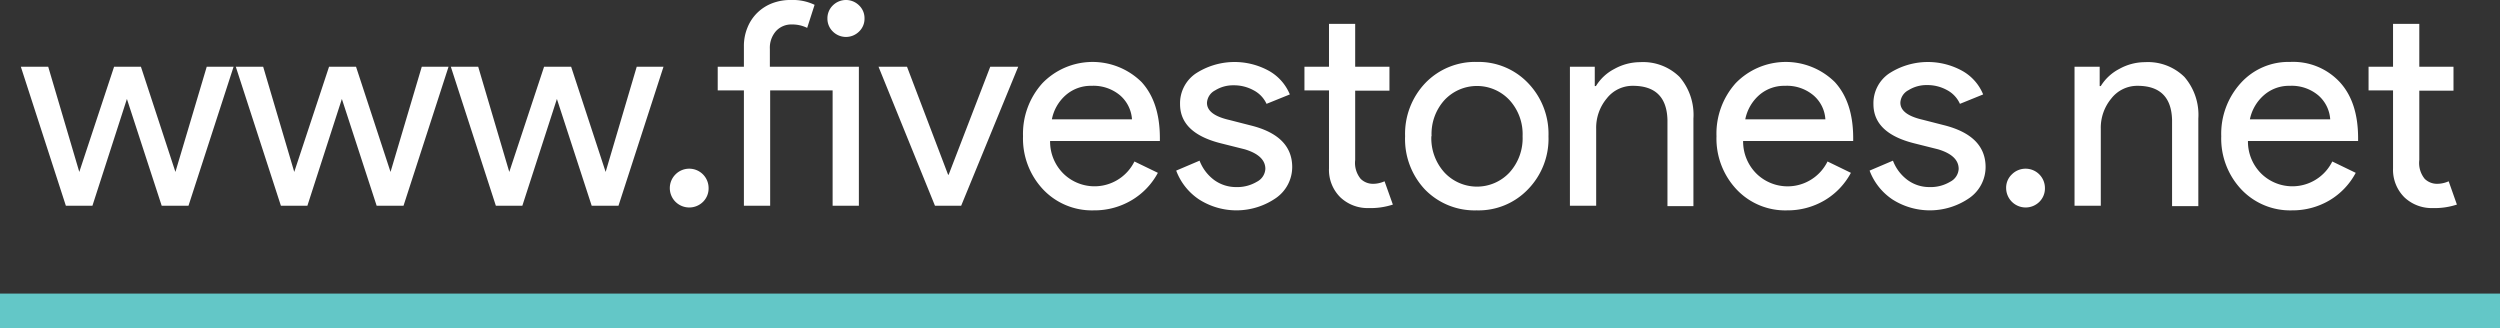
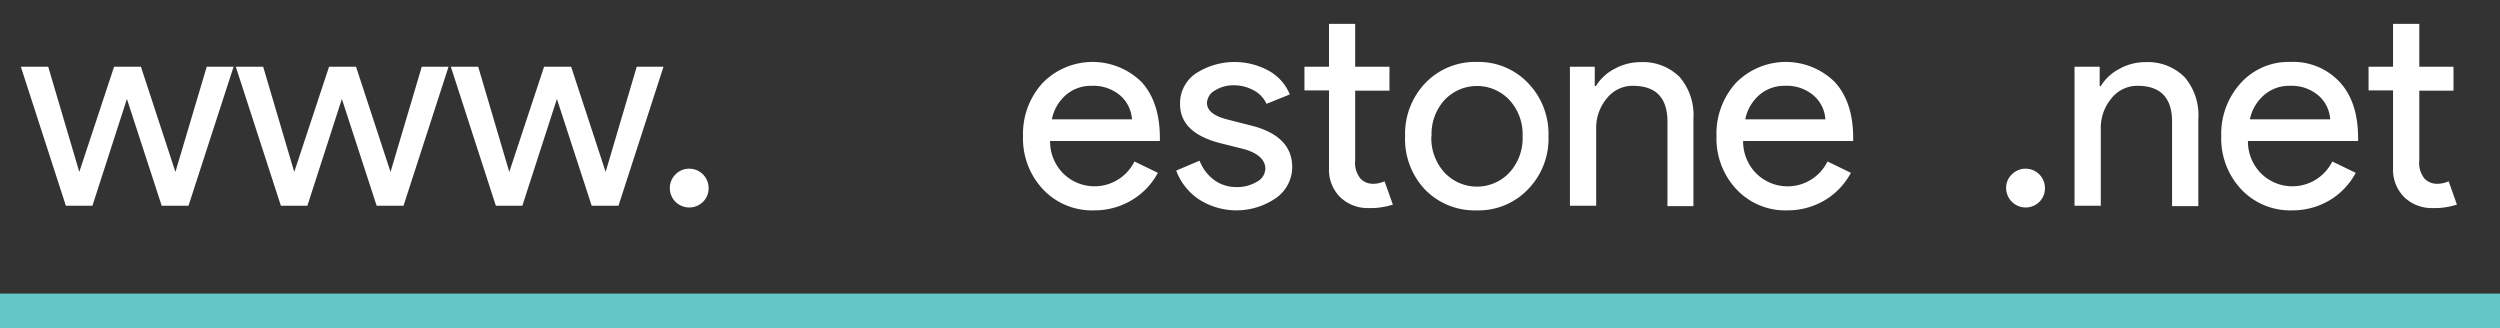
<svg xmlns="http://www.w3.org/2000/svg" id="Layer_1" data-name="Layer 1" width="337.04" height="44.28" viewBox="0 0 337.04 44.28">
  <rect x="0" y="0" width="337.04" height="44.28" fill="#333333" stroke="none" />
  <defs>
    <style>
      .cls-1 {
        fill: #fff;
      }

      .cls-2 {
        fill: #63c7c7;
      }
    </style>
  </defs>
  <g>
    <g>
      <path class="cls-1" d="M31.49,9,25.41,27.74H21.8l-4.69-14.4-4.65,14.4H8.88L2.81,9H6.5l4.19,14.18h0L15.38,9H19l4.65,14.18h0L27.87,9Z" />
      <path class="cls-1" d="M60.47,9,54.4,27.74H50.78l-4.69-14.4-4.65,14.4H37.87L31.79,9h3.69l4.19,14.18h0L44.36,9H48l4.65,14.18h0L56.86,9Z" />
      <path class="cls-1" d="M89.45,9,83.38,27.74H79.77l-4.69-14.4-4.66,14.4H66.85L60.78,9h3.69l4.19,14.18h0L73.35,9H77l4.65,14.18h0L85.84,9Z" />
      <path class="cls-1" d="M95.53,25.37a2.54,2.54,0,0,1-.75,1.84,2.64,2.64,0,0,1-3.71,0,2.61,2.61,0,0,1,0-3.7,2.61,2.61,0,0,1,4.46,1.86Z" />
-       <path class="cls-1" d="M103.83,12.19V27.74h-3.54V12.19H96.76V9h3.53V6.25a6.48,6.48,0,0,1,.48-2.53,5.8,5.8,0,0,1,1.33-2,5.91,5.91,0,0,1,2-1.28A6.84,6.84,0,0,1,106.67,0a6.76,6.76,0,0,1,3.15.65l-1,3.11a4.5,4.5,0,0,0-2.07-.46,2.78,2.78,0,0,0-2.14.9,3.39,3.39,0,0,0-.82,2.39V9h12V27.74h-3.54V12.19Zm12.72-9.7a2.37,2.37,0,0,1-.73,1.76,2.51,2.51,0,0,1-3.54,0,2.41,2.41,0,0,1-.73-1.76,2.41,2.41,0,0,1,.73-1.76,2.51,2.51,0,0,1,3.54,0A2.37,2.37,0,0,1,116.55,2.49Z" />
-       <path class="cls-1" d="M129.58,27.74h-3.53L118.44,9h3.84l5.54,14.56h.07L133.5,9h3.77Z" />
      <path class="cls-1" d="M147.46,28.36a9.05,9.05,0,0,1-6.85-2.84,10,10,0,0,1-2.69-7.16,10.16,10.16,0,0,1,2.62-7.15,9.41,9.41,0,0,1,13.36-.15q2.47,2.7,2.47,7.56l0,.39h-14.8a6.08,6.08,0,0,0,1.84,4.44,6,6,0,0,0,9.53-1.68l3.16,1.53A9.48,9.48,0,0,1,152.55,27,9.8,9.8,0,0,1,147.46,28.36Zm-5.65-12.27h10.8a4.68,4.68,0,0,0-1.6-3.23,5.58,5.58,0,0,0-3.86-1.29,5.13,5.13,0,0,0-3.44,1.23A5.8,5.8,0,0,0,141.81,16.09Z" />
      <path class="cls-1" d="M174.21,22.53a5.09,5.09,0,0,1-2.15,4.14,9.37,9.37,0,0,1-10.42.21A8.05,8.05,0,0,1,158.57,23l3.15-1.34a5.84,5.84,0,0,0,2,2.63,5,5,0,0,0,2.91.93,5.16,5.16,0,0,0,2.82-.72,2.07,2.07,0,0,0,1.14-1.73c0-1.2-.93-2.08-2.77-2.64l-3.23-.81c-3.66-.92-5.5-2.68-5.5-5.28a4.86,4.86,0,0,1,2.1-4.12,9.6,9.6,0,0,1,9.88-.37,6.47,6.47,0,0,1,2.82,3.18L170.75,14A3.89,3.89,0,0,0,169,12.17a5.47,5.47,0,0,0-2.71-.67,4.56,4.56,0,0,0-2.48.69,2,2,0,0,0-1.09,1.68c0,1.08,1,1.84,3,2.3l2.85.73Q174.21,18.28,174.21,22.53Z" />
      <path class="cls-1" d="M184.55,28.05a5.35,5.35,0,0,1-3.82-1.42,5.19,5.19,0,0,1-1.56-3.94V12.19h-3.31V9h3.31V3.22h3.53V9h4.62v3.22H182.7v9.35a3.38,3.38,0,0,0,.74,2.54,2.34,2.34,0,0,0,1.65.67,3.68,3.68,0,0,0,.82-.09,4.12,4.12,0,0,0,.75-.25l1.12,3.14A9.57,9.57,0,0,1,184.55,28.05Z" />
      <path class="cls-1" d="M189.43,18.36a9.92,9.92,0,0,1,2.73-7.17,9.32,9.32,0,0,1,7-2.84A9.21,9.21,0,0,1,206,11.19a9.86,9.86,0,0,1,2.76,7.17A9.76,9.76,0,0,1,206,25.52a9.21,9.21,0,0,1-6.92,2.84,9.32,9.32,0,0,1-7-2.84A9.91,9.91,0,0,1,189.43,18.36Zm3.54,0a6.86,6.86,0,0,0,1.77,4.9,6,6,0,0,0,8.76,0,6.86,6.86,0,0,0,1.77-4.9,6.8,6.8,0,0,0-1.77-4.87,6,6,0,0,0-8.76,0A6.8,6.8,0,0,0,193,18.36Z" />
      <path class="cls-1" d="M211.65,9H215v2.6h.16a6.28,6.28,0,0,1,2.47-2.3,7.19,7.19,0,0,1,3.48-.92,7,7,0,0,1,5.33,2,7.85,7.85,0,0,1,1.86,5.61v11.8H224.8V16.17c-.08-3.06-1.63-4.6-4.66-4.6a4.41,4.41,0,0,0-3.53,1.71,6.16,6.16,0,0,0-1.42,4.08V27.74h-3.54Z" />
      <path class="cls-1" d="M240.94,28.36a9,9,0,0,1-6.84-2.84,10,10,0,0,1-2.69-7.16A10.19,10.19,0,0,1,234,11.21a9.41,9.41,0,0,1,13.36-.15q2.48,2.7,2.48,7.56l0,.39H235a6.11,6.11,0,0,0,1.84,4.44,6,6,0,0,0,9.54-1.68l3.15,1.53A9.48,9.48,0,0,1,246,27,9.8,9.8,0,0,1,240.94,28.36Zm-5.65-12.27h10.8a4.61,4.61,0,0,0-1.6-3.23,5.56,5.56,0,0,0-3.86-1.29,5.13,5.13,0,0,0-3.44,1.23A5.86,5.86,0,0,0,235.29,16.09Z" />
-       <path class="cls-1" d="M267.69,22.53a5.09,5.09,0,0,1-2.15,4.14,9.37,9.37,0,0,1-10.42.21A8.11,8.11,0,0,1,252.05,23l3.15-1.34a5.79,5.79,0,0,0,2,2.63,4.93,4.93,0,0,0,2.9.93,5.14,5.14,0,0,0,2.82-.72,2.07,2.07,0,0,0,1.14-1.73c0-1.2-.92-2.08-2.77-2.64l-3.23-.81q-5.49-1.38-5.49-5.28a4.85,4.85,0,0,1,2.09-4.12,9.6,9.6,0,0,1,9.88-.37,6.42,6.42,0,0,1,2.82,3.18L264.23,14a3.89,3.89,0,0,0-1.75-1.86,5.45,5.45,0,0,0-2.71-.67,4.56,4.56,0,0,0-2.48.69,2,2,0,0,0-1.09,1.68c0,1.08,1,1.84,3,2.3l2.85.73Q267.69,18.28,267.69,22.53Z" />
      <path class="cls-1" d="M275.69,25.37a2.54,2.54,0,0,1-.75,1.84,2.63,2.63,0,0,1-4.48-1.84,2.47,2.47,0,0,1,.77-1.86,2.61,2.61,0,0,1,4.46,1.86Z" />
      <path class="cls-1" d="M279.68,9h3.39v2.6h.15a6.38,6.38,0,0,1,2.48-2.3,7.16,7.16,0,0,1,3.48-.92,7,7,0,0,1,5.32,2,7.81,7.81,0,0,1,1.87,5.61v11.8h-3.54V16.17c-.08-3.06-1.63-4.6-4.65-4.6a4.43,4.43,0,0,0-3.54,1.71,6.16,6.16,0,0,0-1.42,4.08V27.74h-3.54Z" />
      <path class="cls-1" d="M309,28.36a9.05,9.05,0,0,1-6.85-2.84,10,10,0,0,1-2.69-7.16,10.16,10.16,0,0,1,2.62-7.15,8.67,8.67,0,0,1,6.68-2.86,8.57,8.57,0,0,1,6.67,2.71c1.66,1.8,2.48,4.32,2.48,7.56l0,.39H303.06a6.08,6.08,0,0,0,1.84,4.44,6,6,0,0,0,9.53-1.68l3.16,1.53A9.48,9.48,0,0,1,314.07,27,9.8,9.8,0,0,1,309,28.36Zm-5.66-12.27h10.81a4.68,4.68,0,0,0-1.6-3.23,5.58,5.58,0,0,0-3.86-1.29,5.11,5.11,0,0,0-3.44,1.23A5.87,5.87,0,0,0,303.32,16.09Z" />
      <path class="cls-1" d="M328,28.05a5.35,5.35,0,0,1-3.82-1.42,5.23,5.23,0,0,1-1.56-3.94V12.19h-3.3V9h3.3V3.22h3.54V9h4.61v3.22h-4.61v9.35a3.38,3.38,0,0,0,.73,2.54,2.36,2.36,0,0,0,1.65.67,3.84,3.84,0,0,0,.83-.09,4.12,4.12,0,0,0,.75-.25l1.11,3.14A9.57,9.57,0,0,1,328,28.05Z" />
    </g>
    <rect class="cls-2" y="39.58" width="337.04" height="4.7" />
  </g>
</svg>